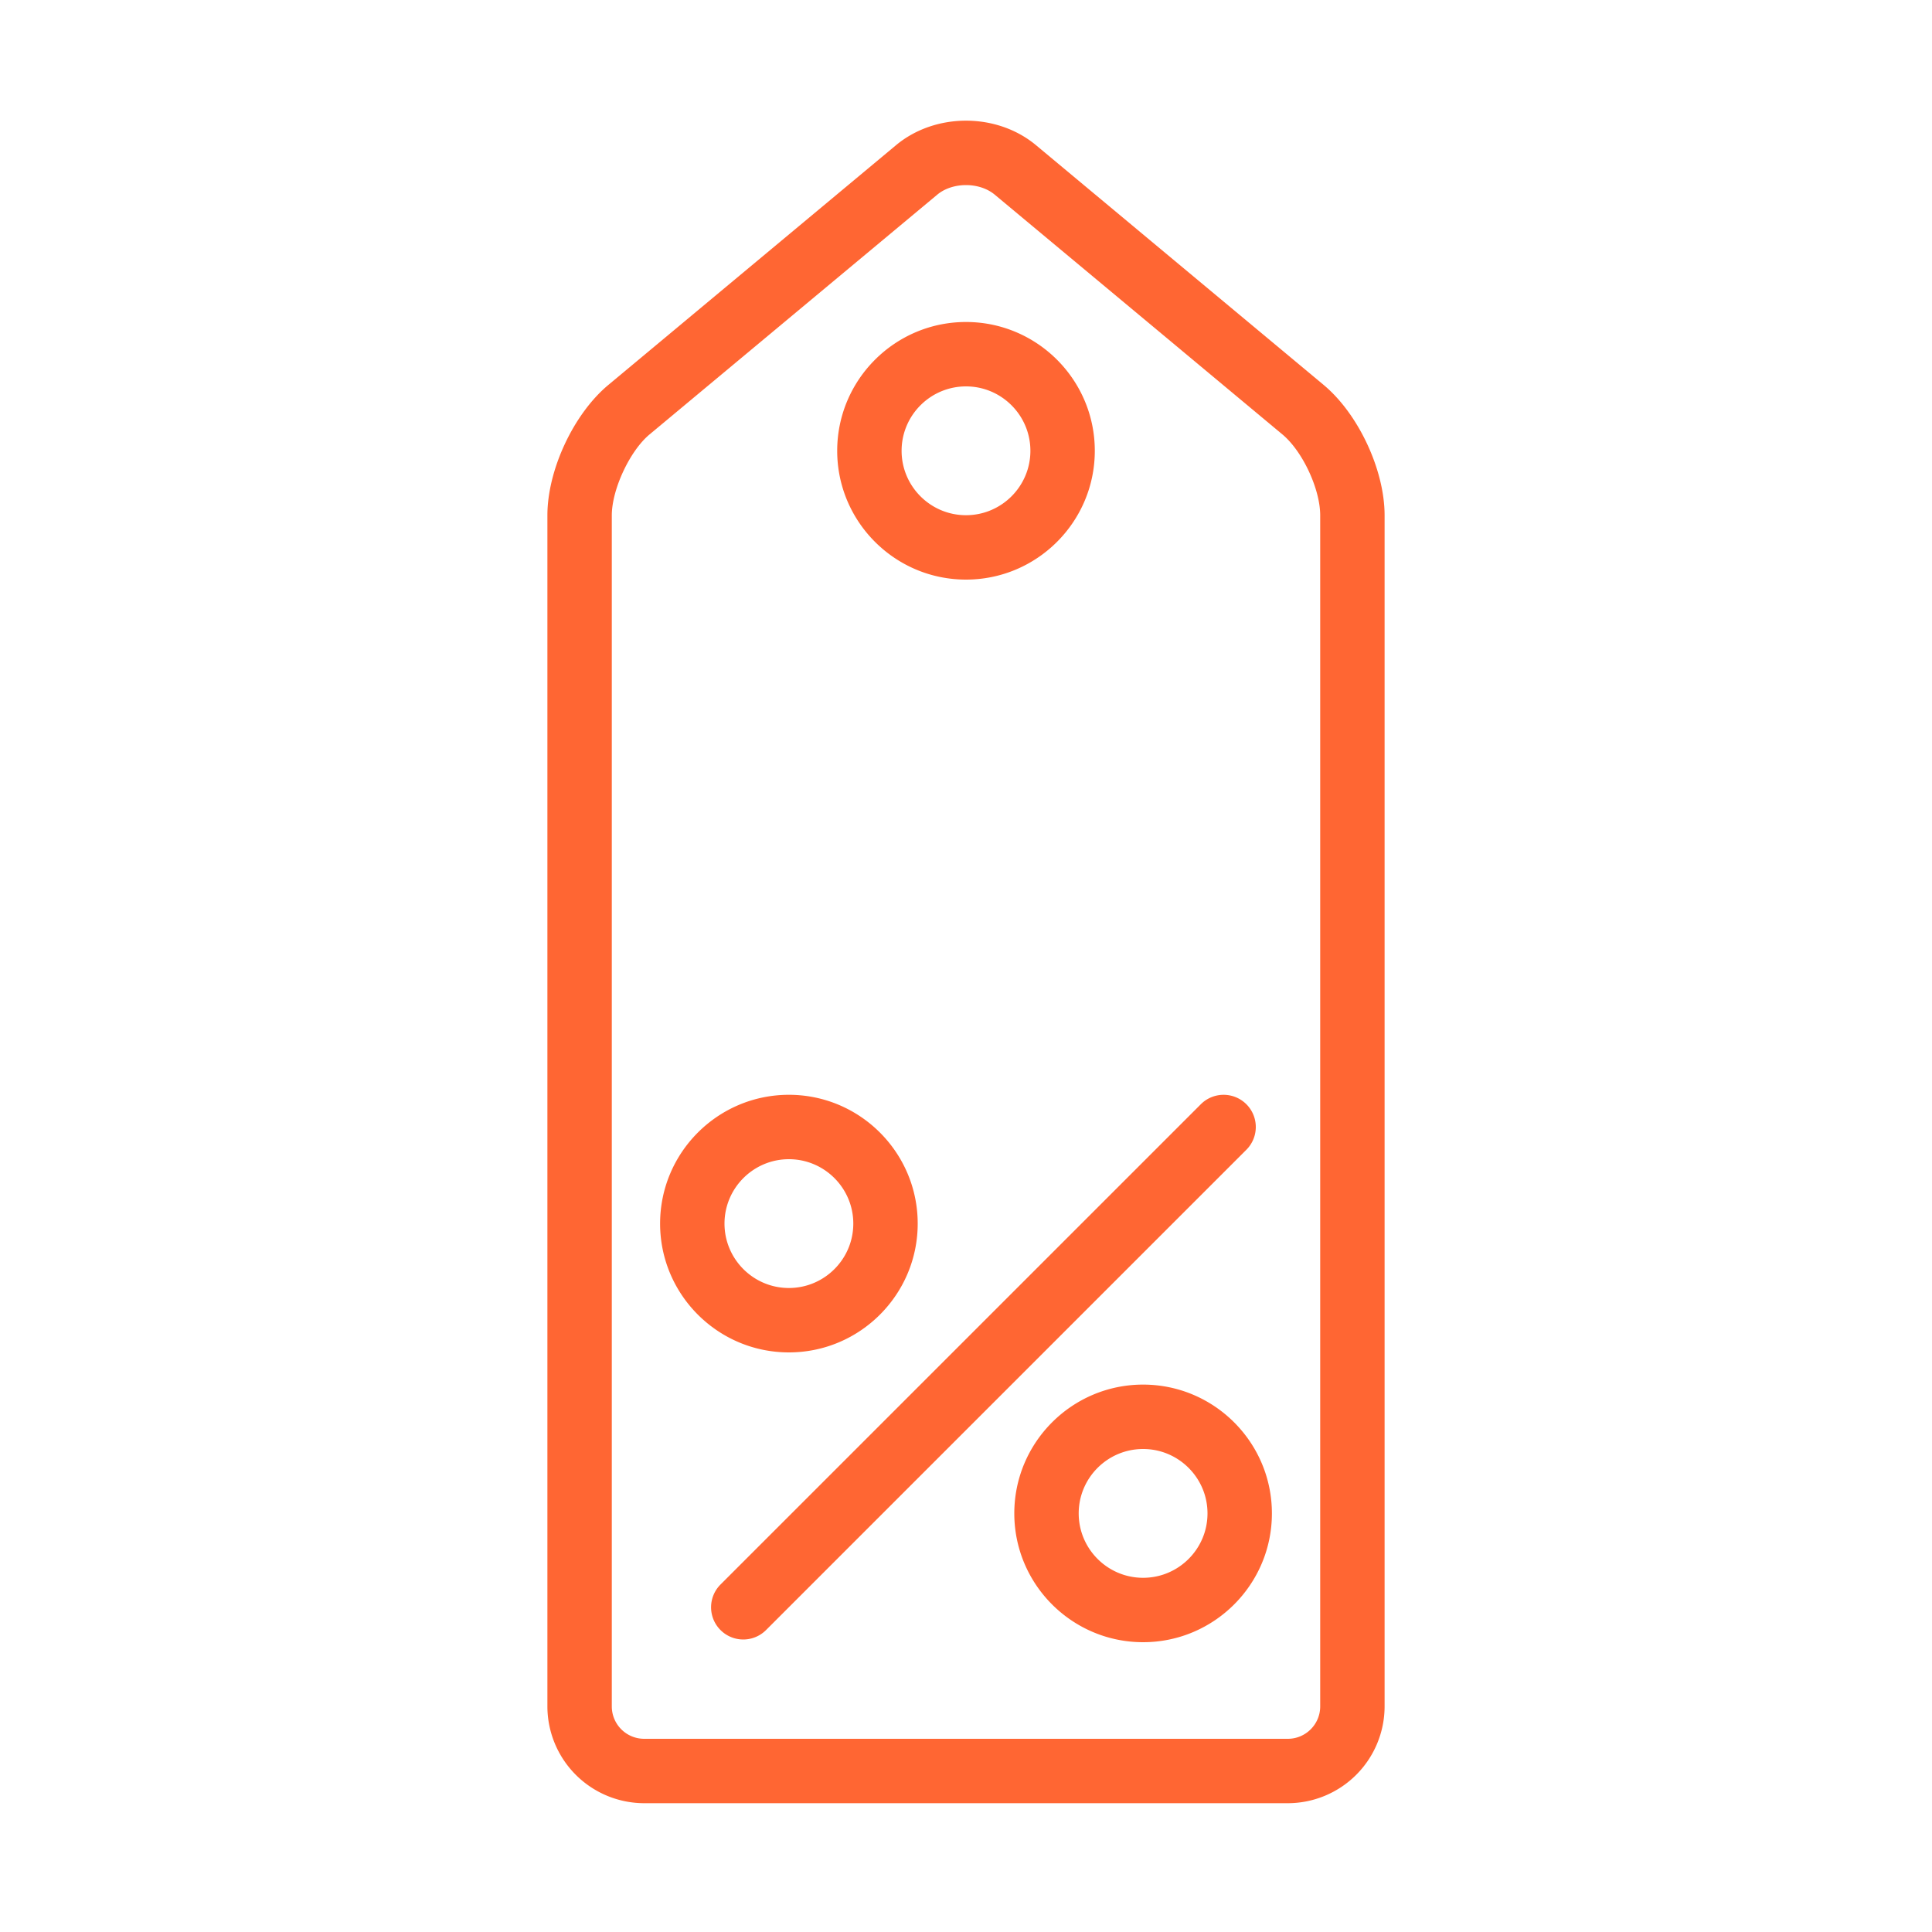
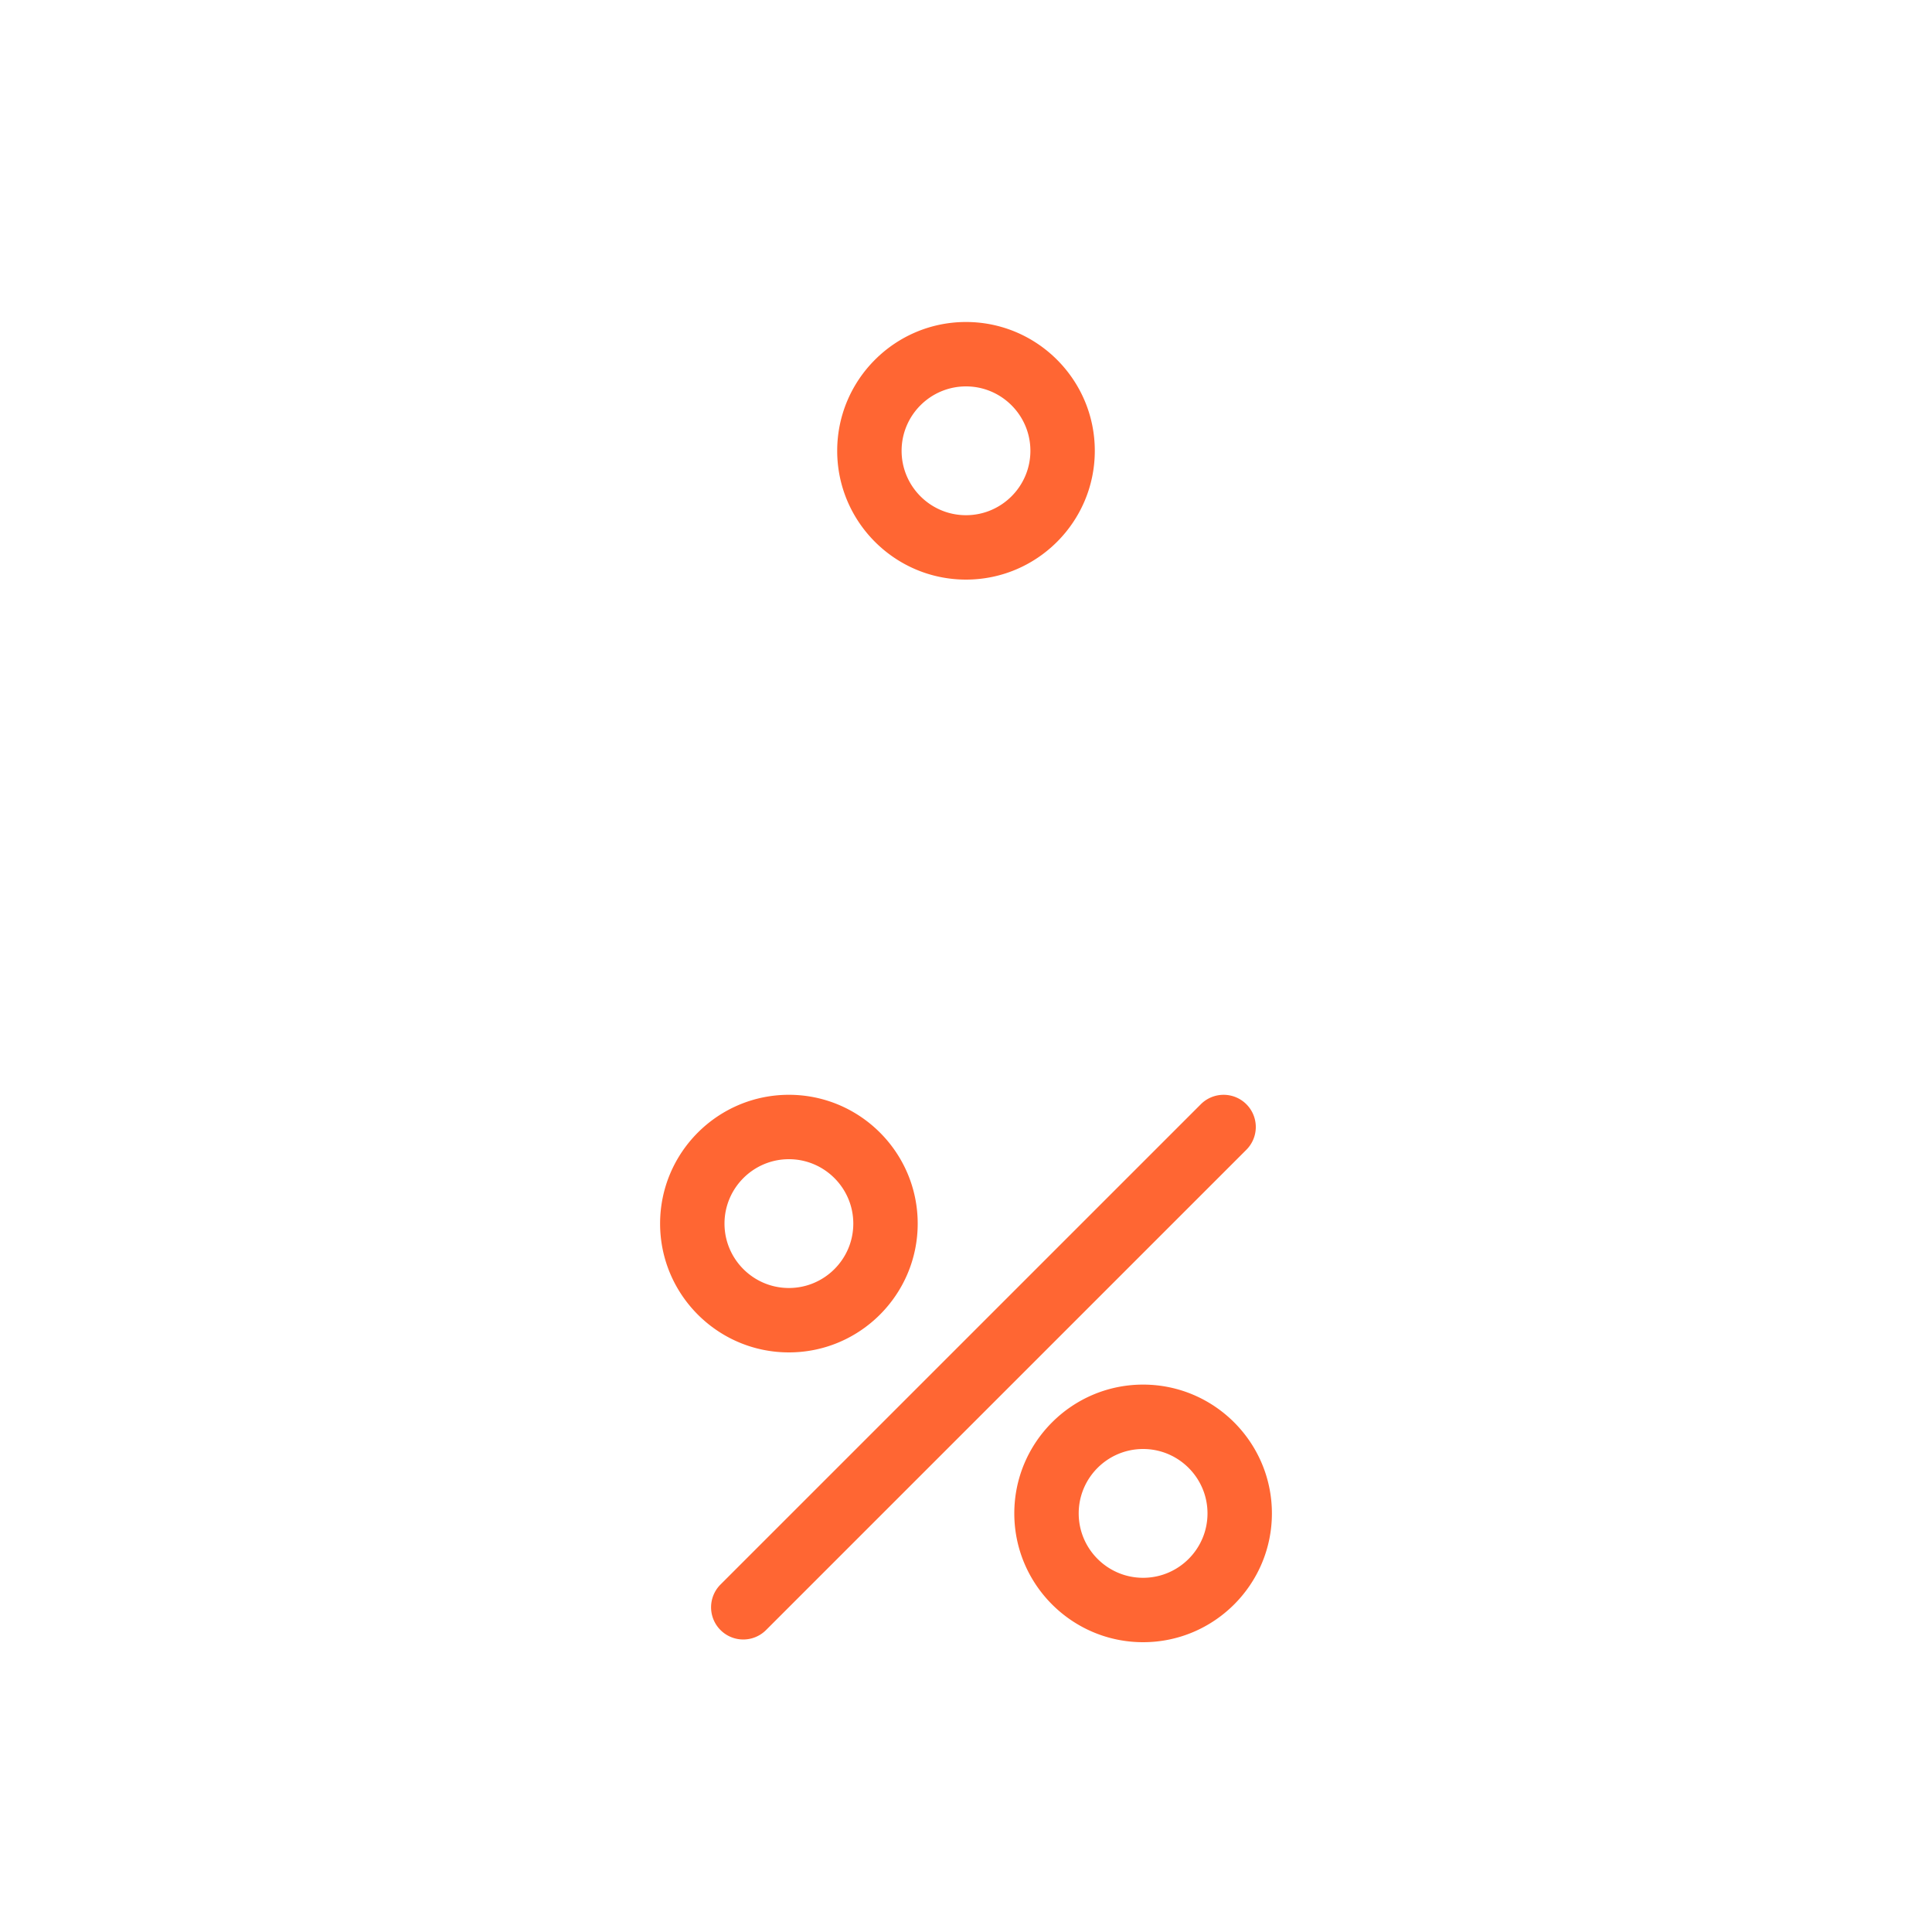
<svg xmlns="http://www.w3.org/2000/svg" viewBox="0 0 60 60" style="fill:#ff6633;">
-   <path d="m41.108 11.955-8.935-7.447c-1.218-1.014-3.127-1.014-4.345 0l-8.936 7.447c-1.079.9-1.892 2.64-1.892 4.05v36.99A3.01 3.01 0 0 0 20.005 56h19.99A3.01 3.01 0 0 0 43 52.995v-36.99c0-1.41-.813-3.15-1.892-4.05M41 52.995c0 .554-.451 1.005-1.005 1.005h-19.99A1.006 1.006 0 0 1 19 52.995v-36.99c0-.804.559-2.002 1.172-2.513l8.936-7.447c.238-.198.565-.297.892-.297s.654.099.892.297l8.935 7.447c.625.521 1.173 1.695 1.173 2.513z" />
  <path d="M30 18c2.206 0 4-1.794 4-4s-1.794-4-4-4-4 1.794-4 4 1.794 4 4 4m0-6c1.103 0 2 .898 2 2 0 1.103-.897 2-2 2s-2-.897-2-2 .897-2 2-2m8.707 22.293a1 1 0 0 0-1.414 0L22.376 49.209a.999.999 0 1 0 1.414 1.414l14.917-14.916a1 1 0 0 0 0-1.414M28.5 38c0-2.206-1.794-4-4-4s-4 1.794-4 4 1.794 4 4 4 4-1.794 4-4m-6 0c0-1.102.897-2 2-2s2 .898 2 2c0 1.103-.897 2-2 2s-2-.897-2-2m13 5c-2.206 0-4 1.794-4 4s1.794 4 4 4 4-1.794 4-4-1.794-4-4-4m0 6c-1.103 0-2-.897-2-2s.897-2 2-2 2 .898 2 2c0 1.103-.897 2-2 2" />
</svg>